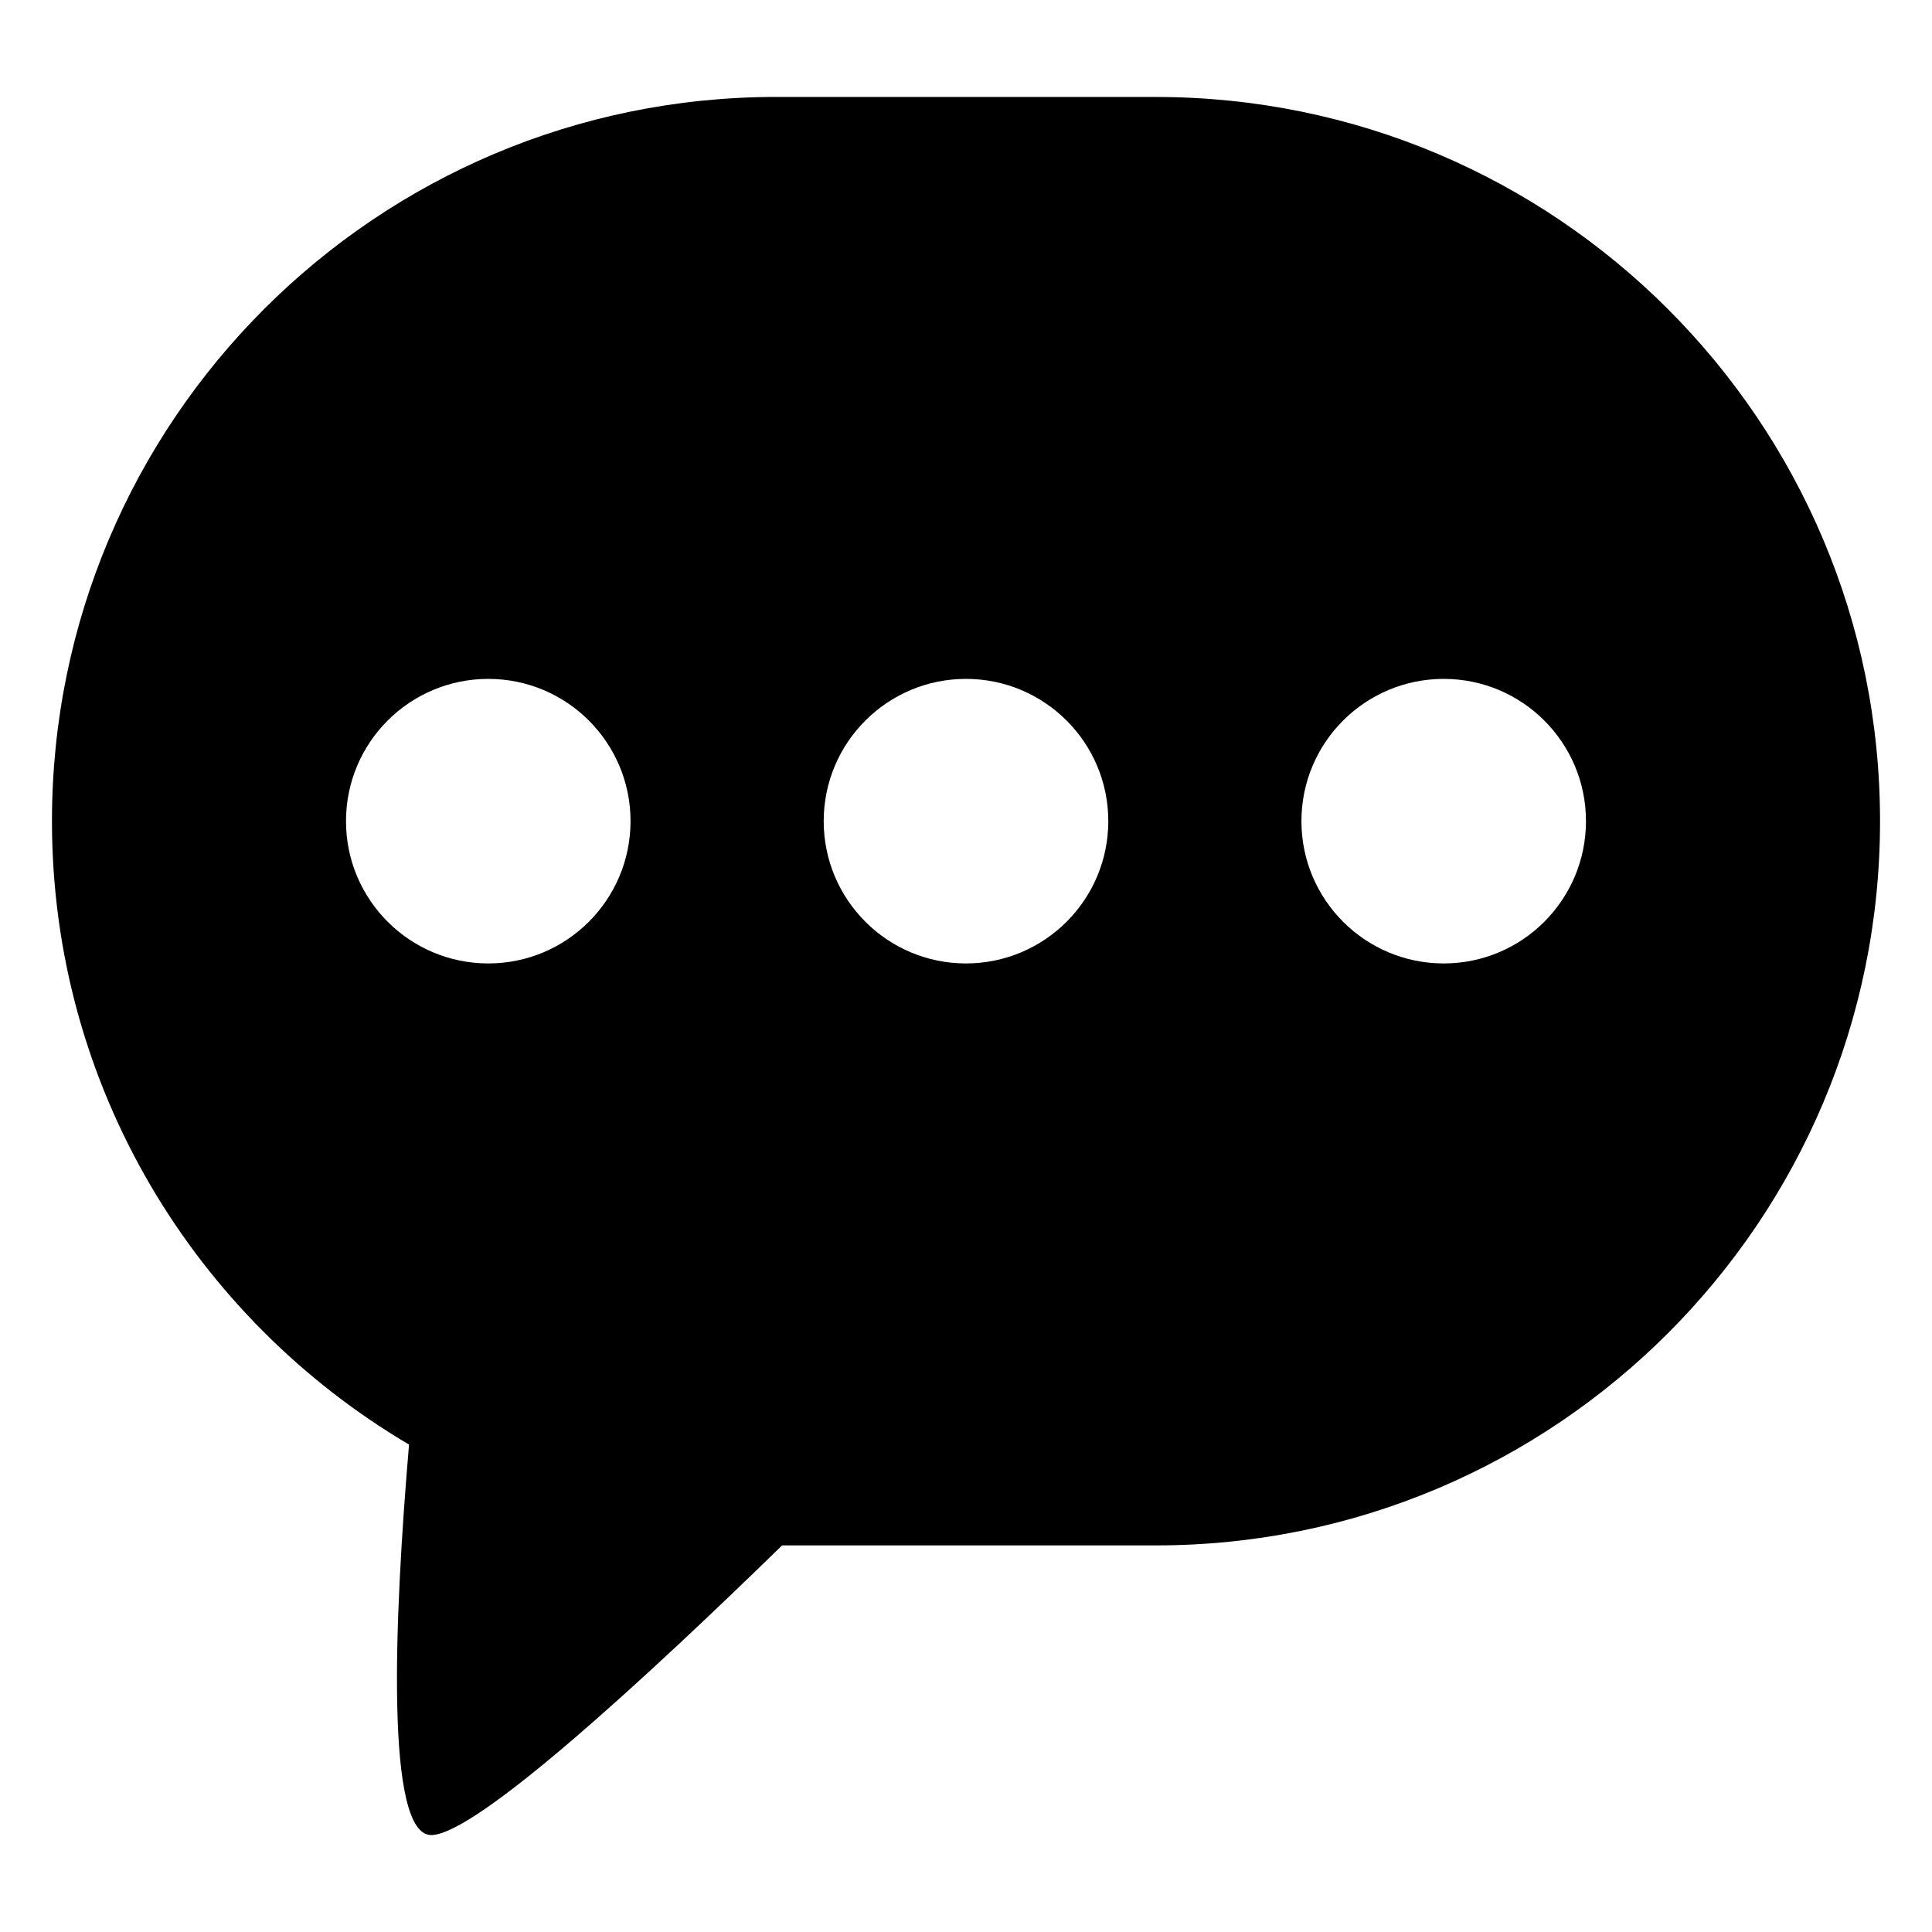
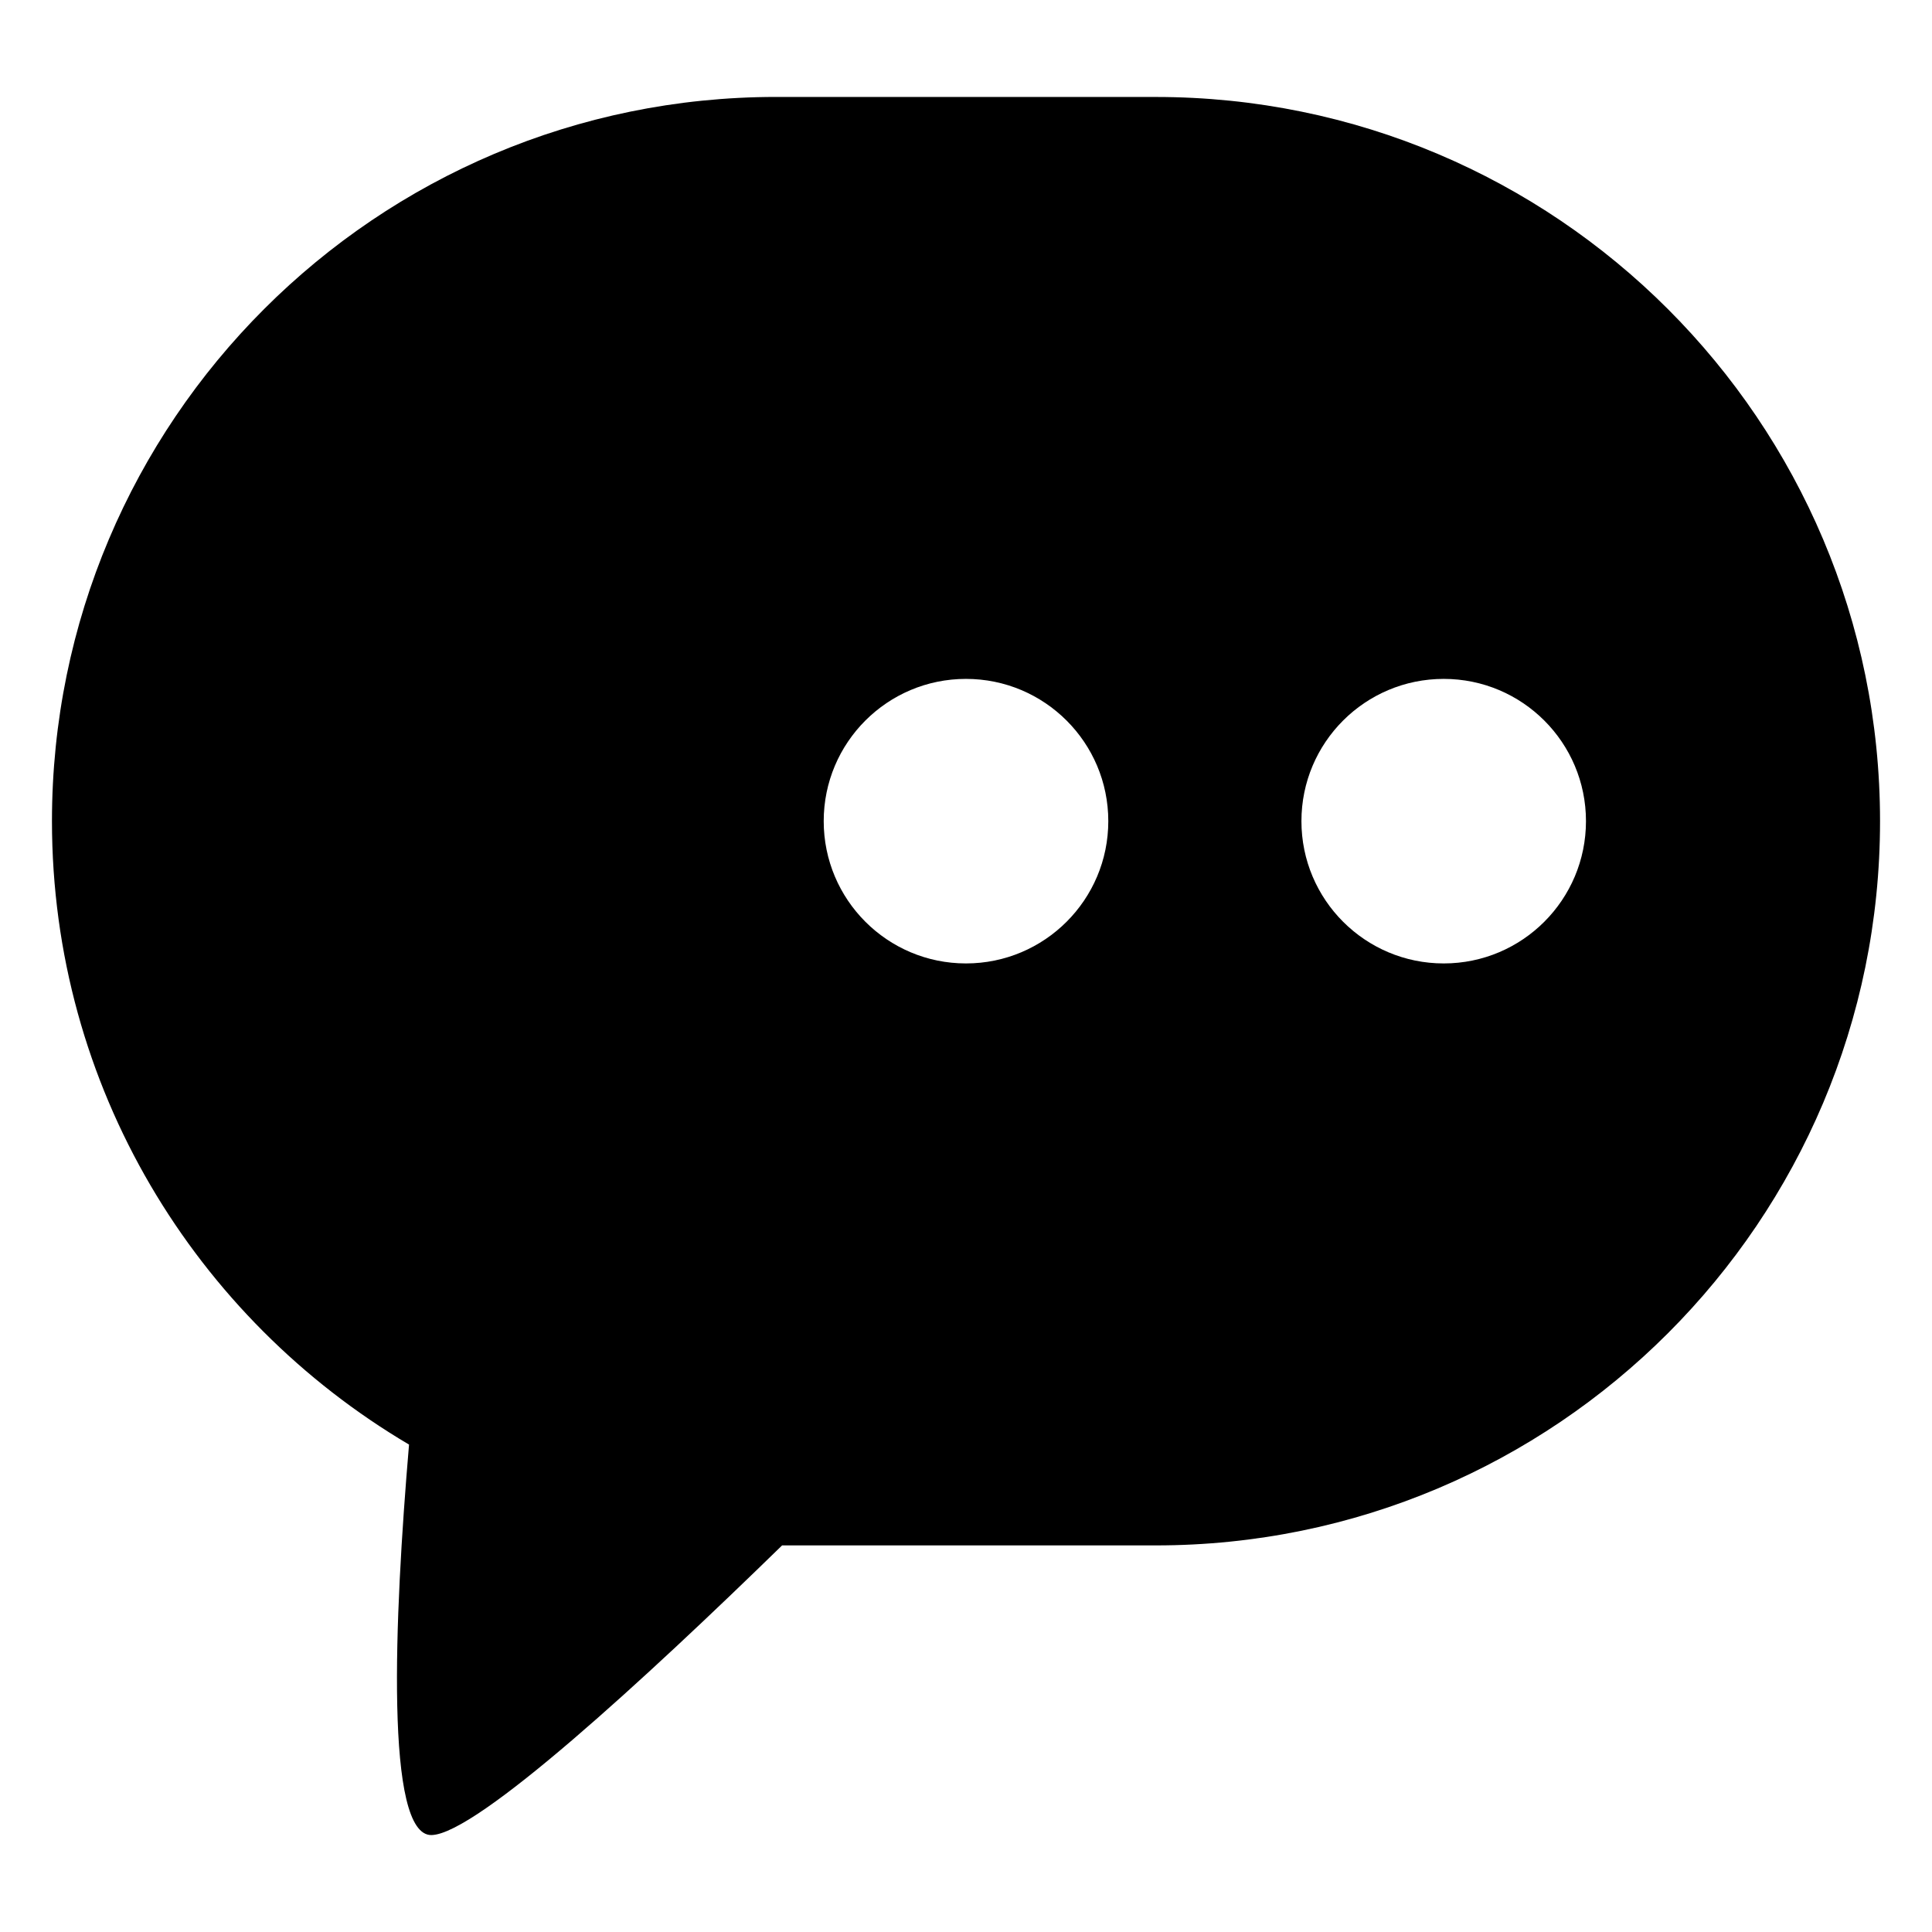
<svg xmlns="http://www.w3.org/2000/svg" fill="#000000" width="800px" height="800px" version="1.1" viewBox="144 144 512 512">
-   <path d="m450.3 169.69h-100.61c-105.98 0-191.92 85.93-191.92 191.92 0 70.445 38.066 131.83 94.629 165.22-3.941 46.273-6.387 103.8 5.988 103.48 12.004-0.309 56.824-41.602 92.875-76.762h99.047c105.98 0 191.92-85.938 191.92-191.93 0-106-85.938-191.92-191.93-191.92zm-176.9 229.63c-20.82 0-37.707-16.879-37.707-37.707 0-20.832 16.879-37.699 37.707-37.699 20.812 0 37.699 16.867 37.699 37.699-0.004 20.828-16.891 37.707-37.699 37.707zm126.59 0c-20.812 0-37.699-16.879-37.699-37.707 0-20.832 16.879-37.699 37.699-37.699 20.82 0 37.719 16.867 37.719 37.699 0 20.828-16.898 37.707-37.719 37.707zm126.61 0c-20.82 0-37.707-16.879-37.707-37.707 0-20.832 16.879-37.699 37.707-37.699 20.812 0 37.699 16.867 37.699 37.699-0.004 20.828-16.879 37.707-37.699 37.707z" />
+   <path d="m450.3 169.69h-100.61c-105.98 0-191.92 85.93-191.92 191.92 0 70.445 38.066 131.83 94.629 165.22-3.941 46.273-6.387 103.8 5.988 103.48 12.004-0.309 56.824-41.602 92.875-76.762h99.047c105.98 0 191.92-85.938 191.92-191.93 0-106-85.938-191.92-191.93-191.92zm-176.9 229.63zm126.59 0c-20.812 0-37.699-16.879-37.699-37.707 0-20.832 16.879-37.699 37.699-37.699 20.82 0 37.719 16.867 37.719 37.699 0 20.828-16.898 37.707-37.719 37.707zm126.61 0c-20.82 0-37.707-16.879-37.707-37.707 0-20.832 16.879-37.699 37.707-37.699 20.812 0 37.699 16.867 37.699 37.699-0.004 20.828-16.879 37.707-37.699 37.707z" />
</svg>